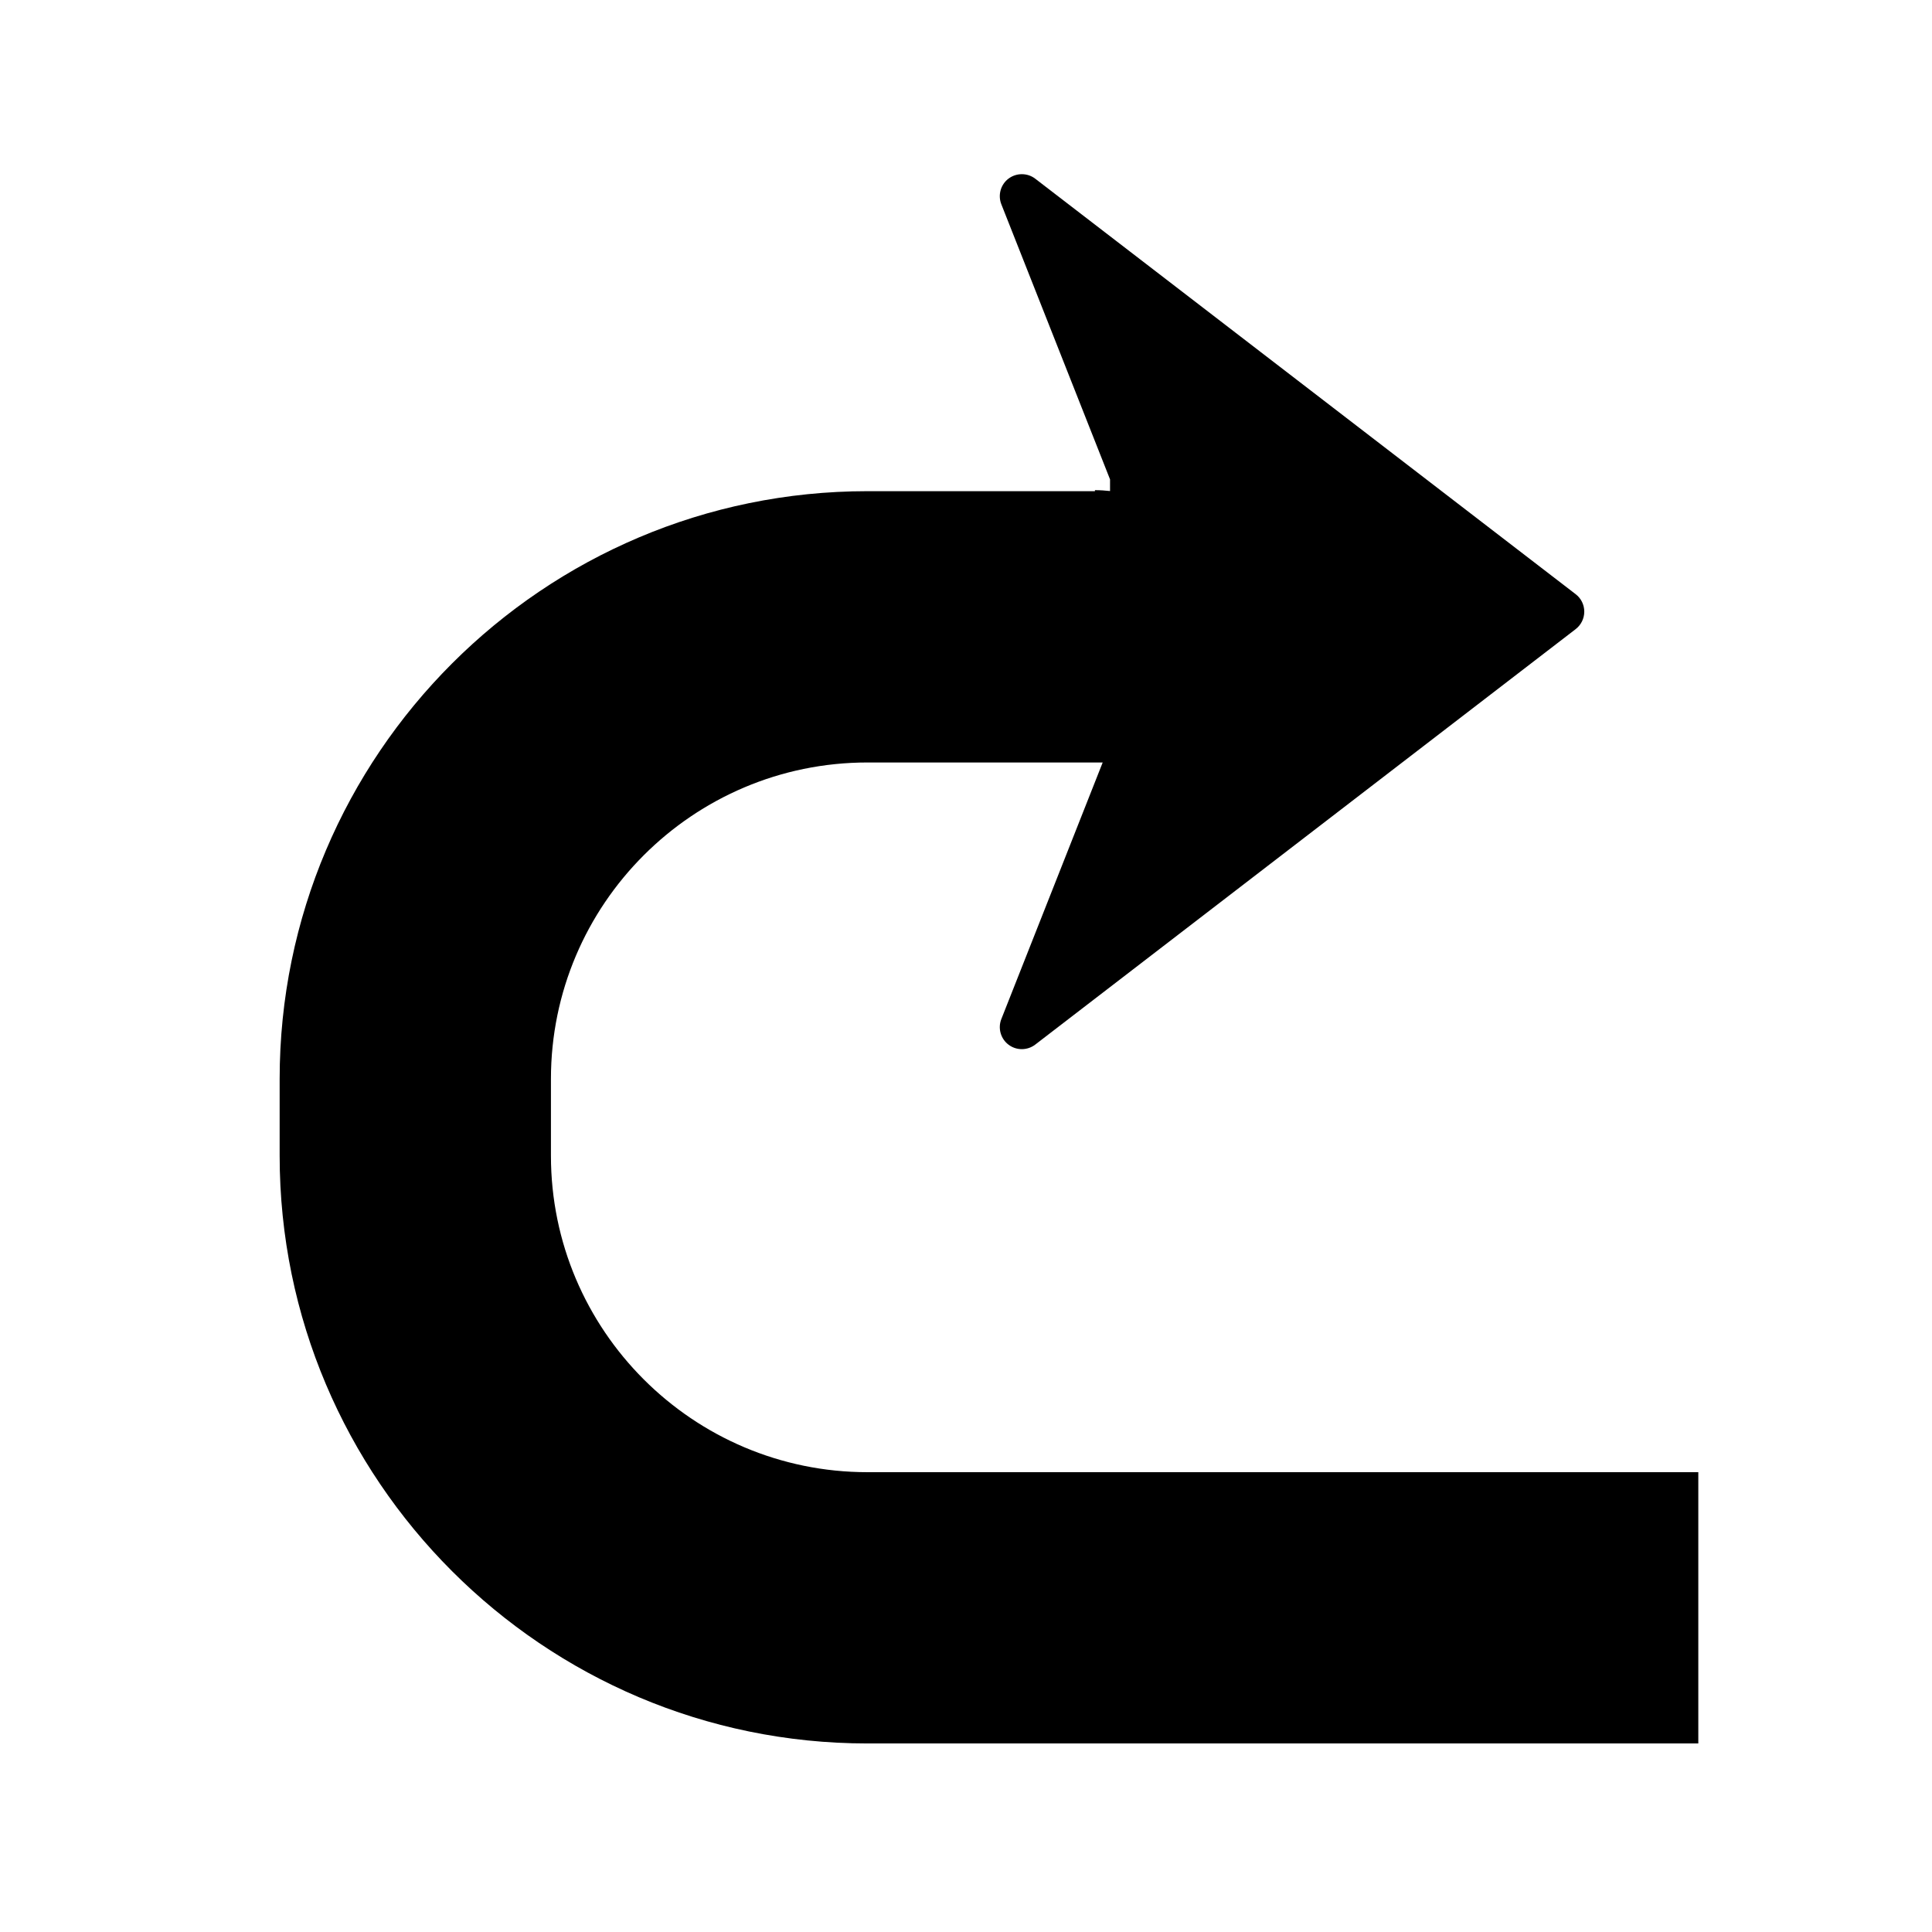
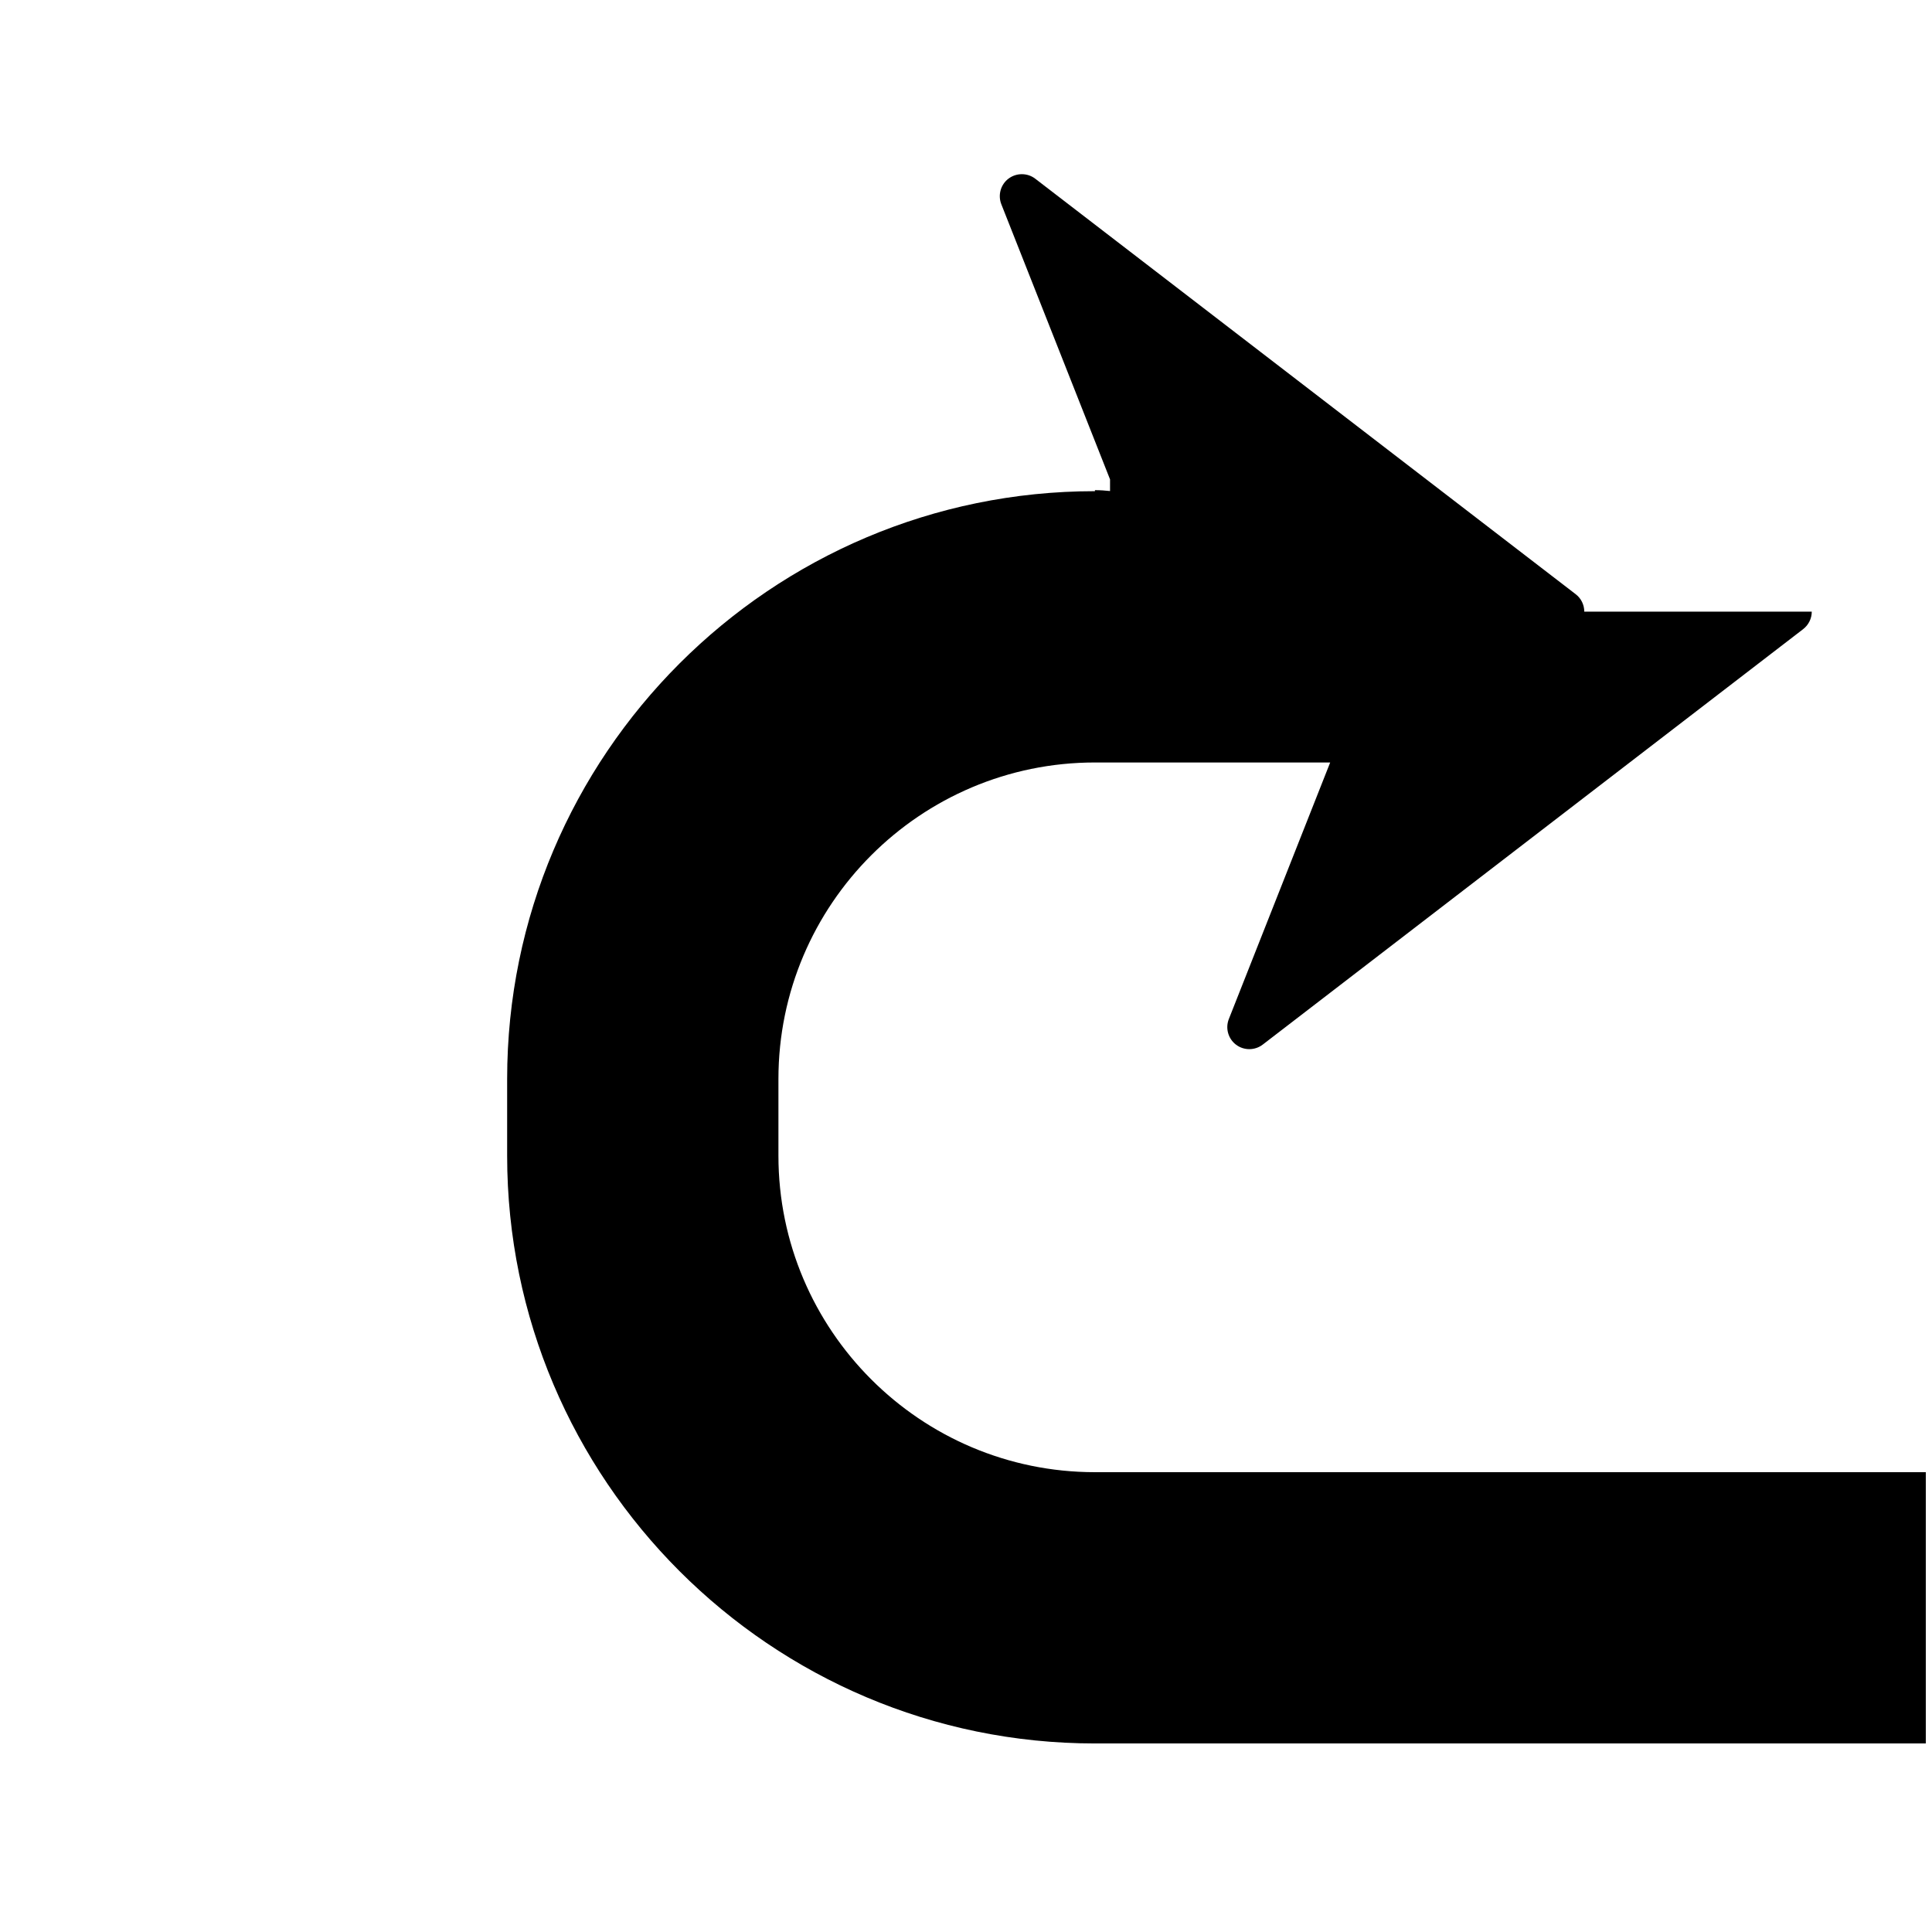
<svg xmlns="http://www.w3.org/2000/svg" fill="#000000" width="800px" height="800px" version="1.1" viewBox="144 144 512 512">
-   <path d="m563.85 306.09c0-1.82-0.844-3.527-2.281-4.625l-143.21-110.1c-1.055-0.809-2.293-1.203-3.559-1.203-1.238 0-2.469 0.383-3.523 1.168-2.098 1.582-2.875 4.367-1.906 6.824l28.801 72.887v3.09c-1.324-0.145-2.641-0.234-4.004-0.234v0.27h-60.289c-85.898 0-155.77 69.875-155.77 155.77v20.328c0 85.895 69.867 155.77 155.77 155.77h220.19v-71.891h-220.19c-46.258 0-83.875-37.625-83.875-83.875v-20.328c0-46.25 37.617-83.875 83.875-83.875h62.344l-26.852 67.98c-0.969 2.438-0.188 5.231 1.906 6.812 2.09 1.582 4.996 1.57 7.082-0.035l143.2-110.09c1.445-1.121 2.289-2.816 2.289-4.633z" />
+   <path d="m563.85 306.09c0-1.82-0.844-3.527-2.281-4.625l-143.21-110.1c-1.055-0.809-2.293-1.203-3.559-1.203-1.238 0-2.469 0.383-3.523 1.168-2.098 1.582-2.875 4.367-1.906 6.824l28.801 72.887v3.09c-1.324-0.145-2.641-0.234-4.004-0.234v0.27c-85.898 0-155.77 69.875-155.77 155.77v20.328c0 85.895 69.867 155.77 155.77 155.77h220.19v-71.891h-220.19c-46.258 0-83.875-37.625-83.875-83.875v-20.328c0-46.25 37.617-83.875 83.875-83.875h62.344l-26.852 67.98c-0.969 2.438-0.188 5.231 1.906 6.812 2.09 1.582 4.996 1.57 7.082-0.035l143.2-110.09c1.445-1.121 2.289-2.816 2.289-4.633z" />
</svg>